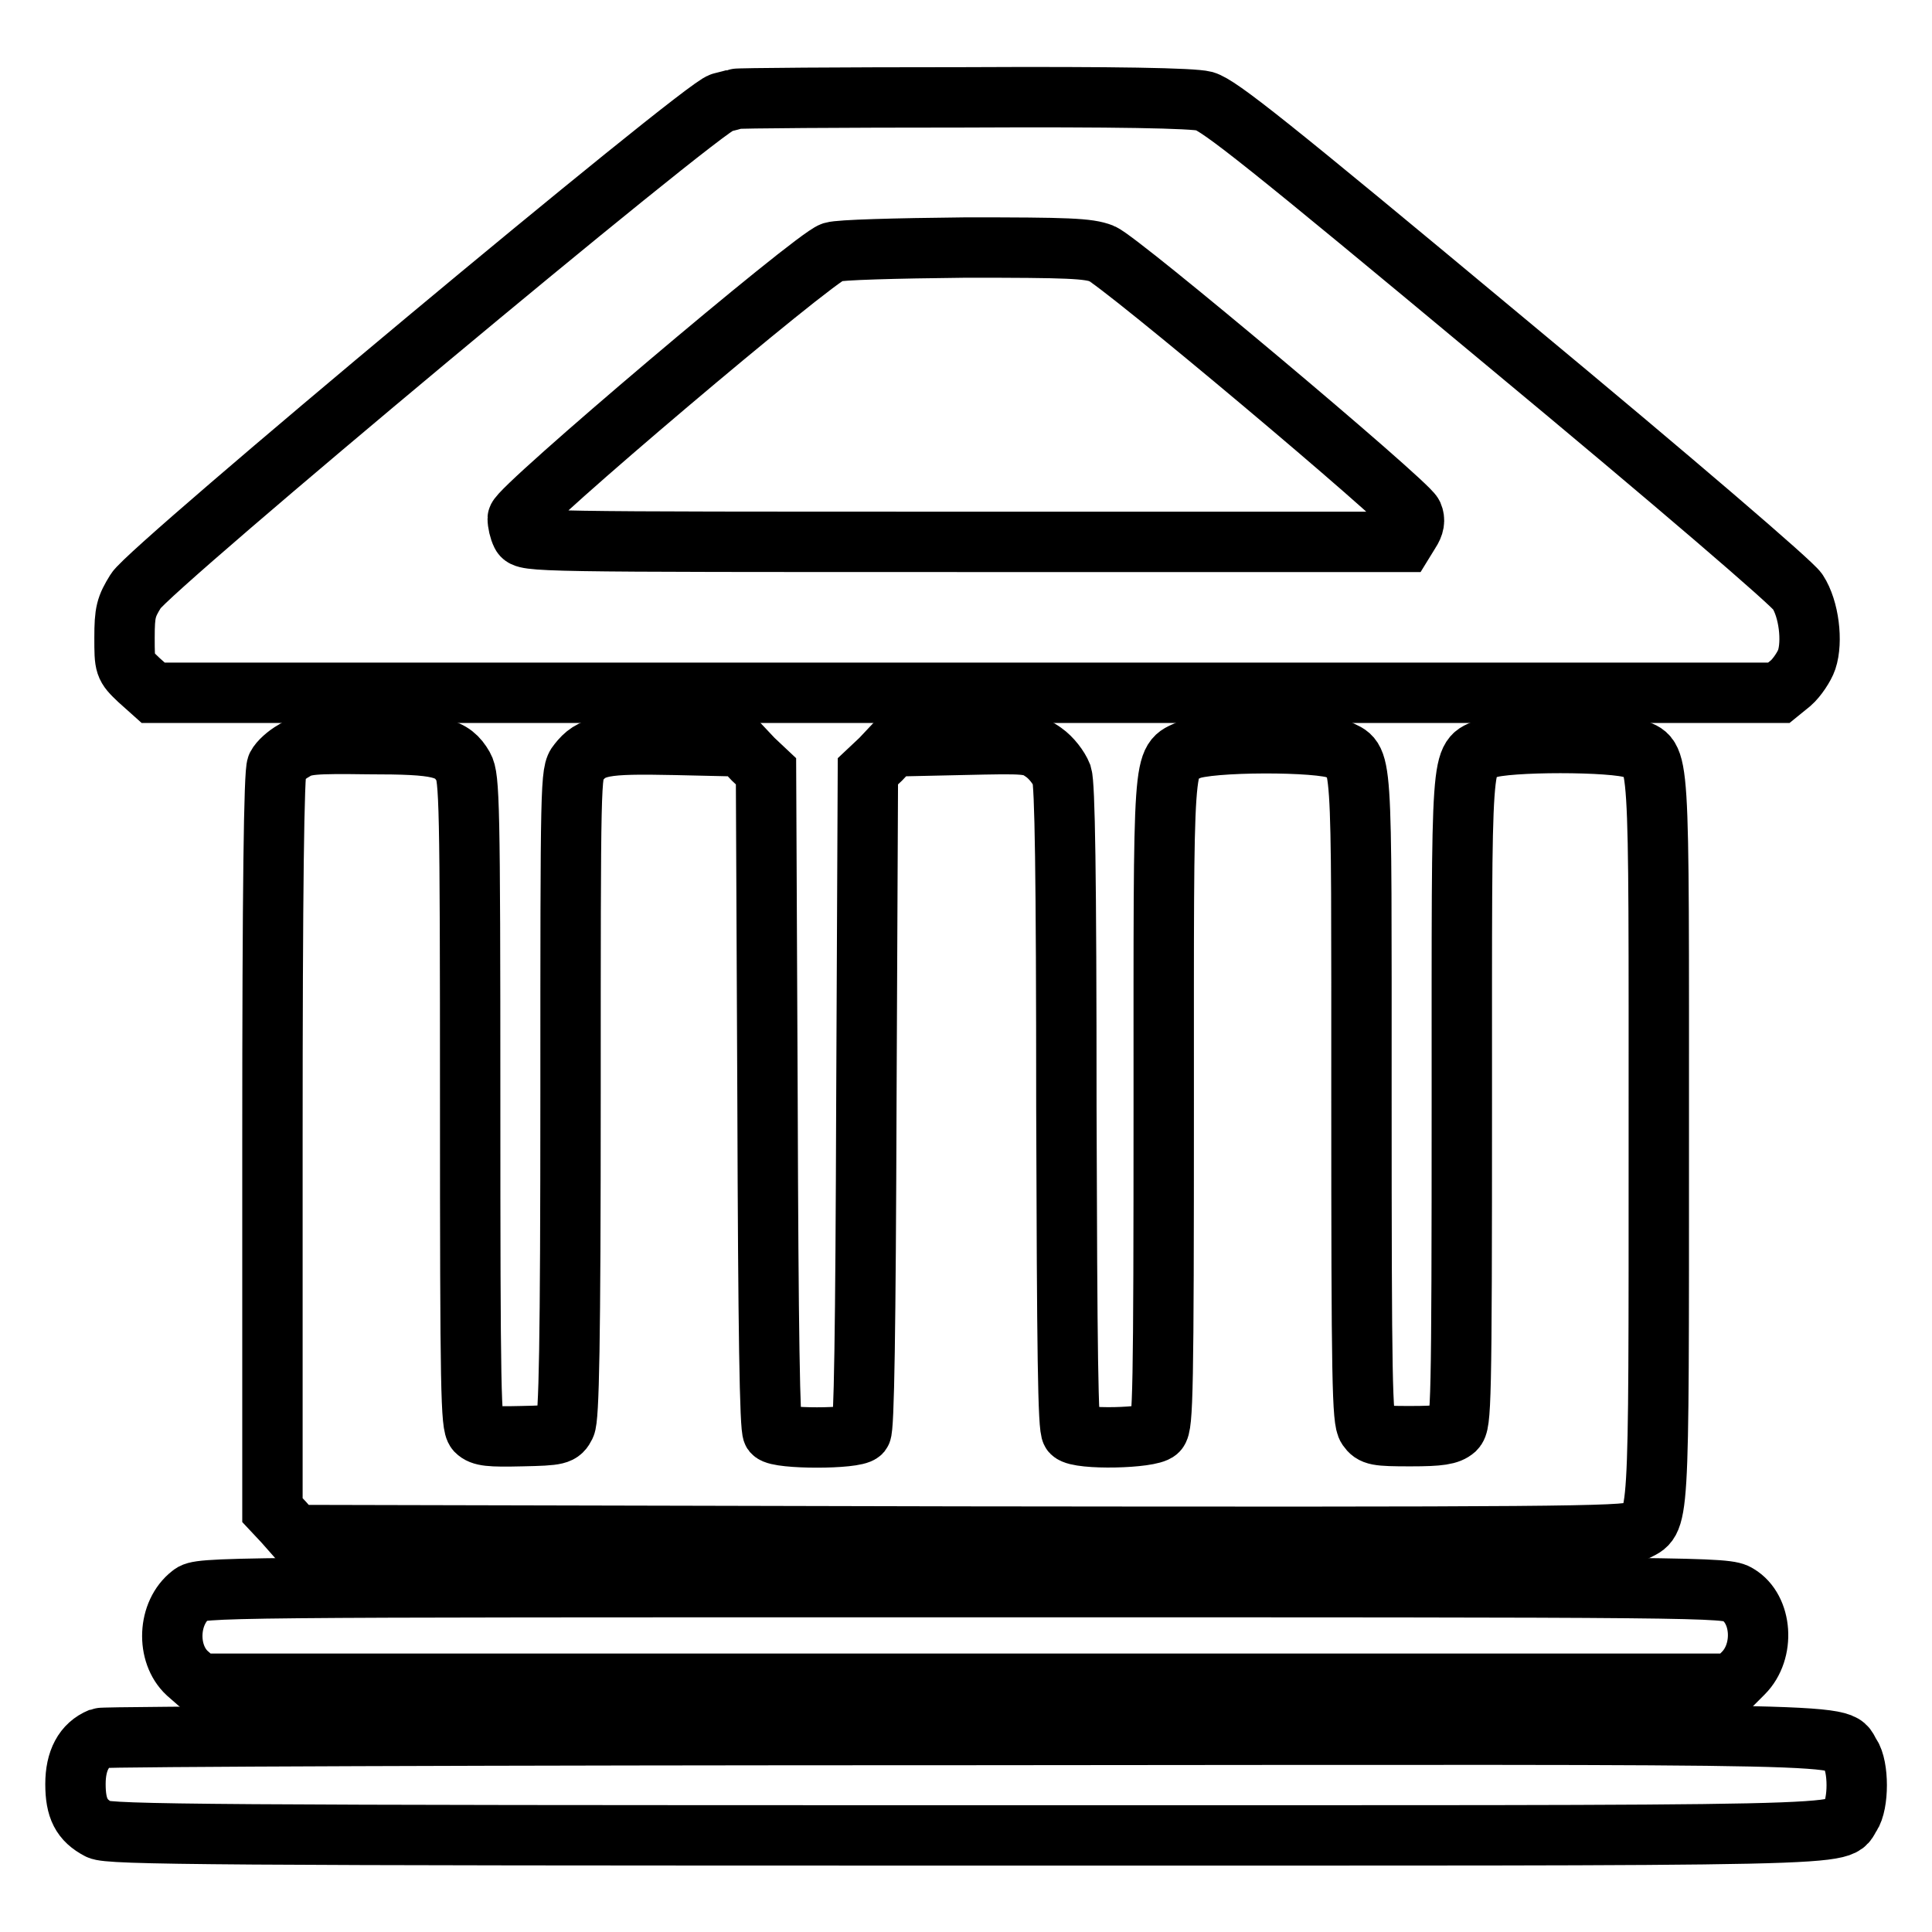
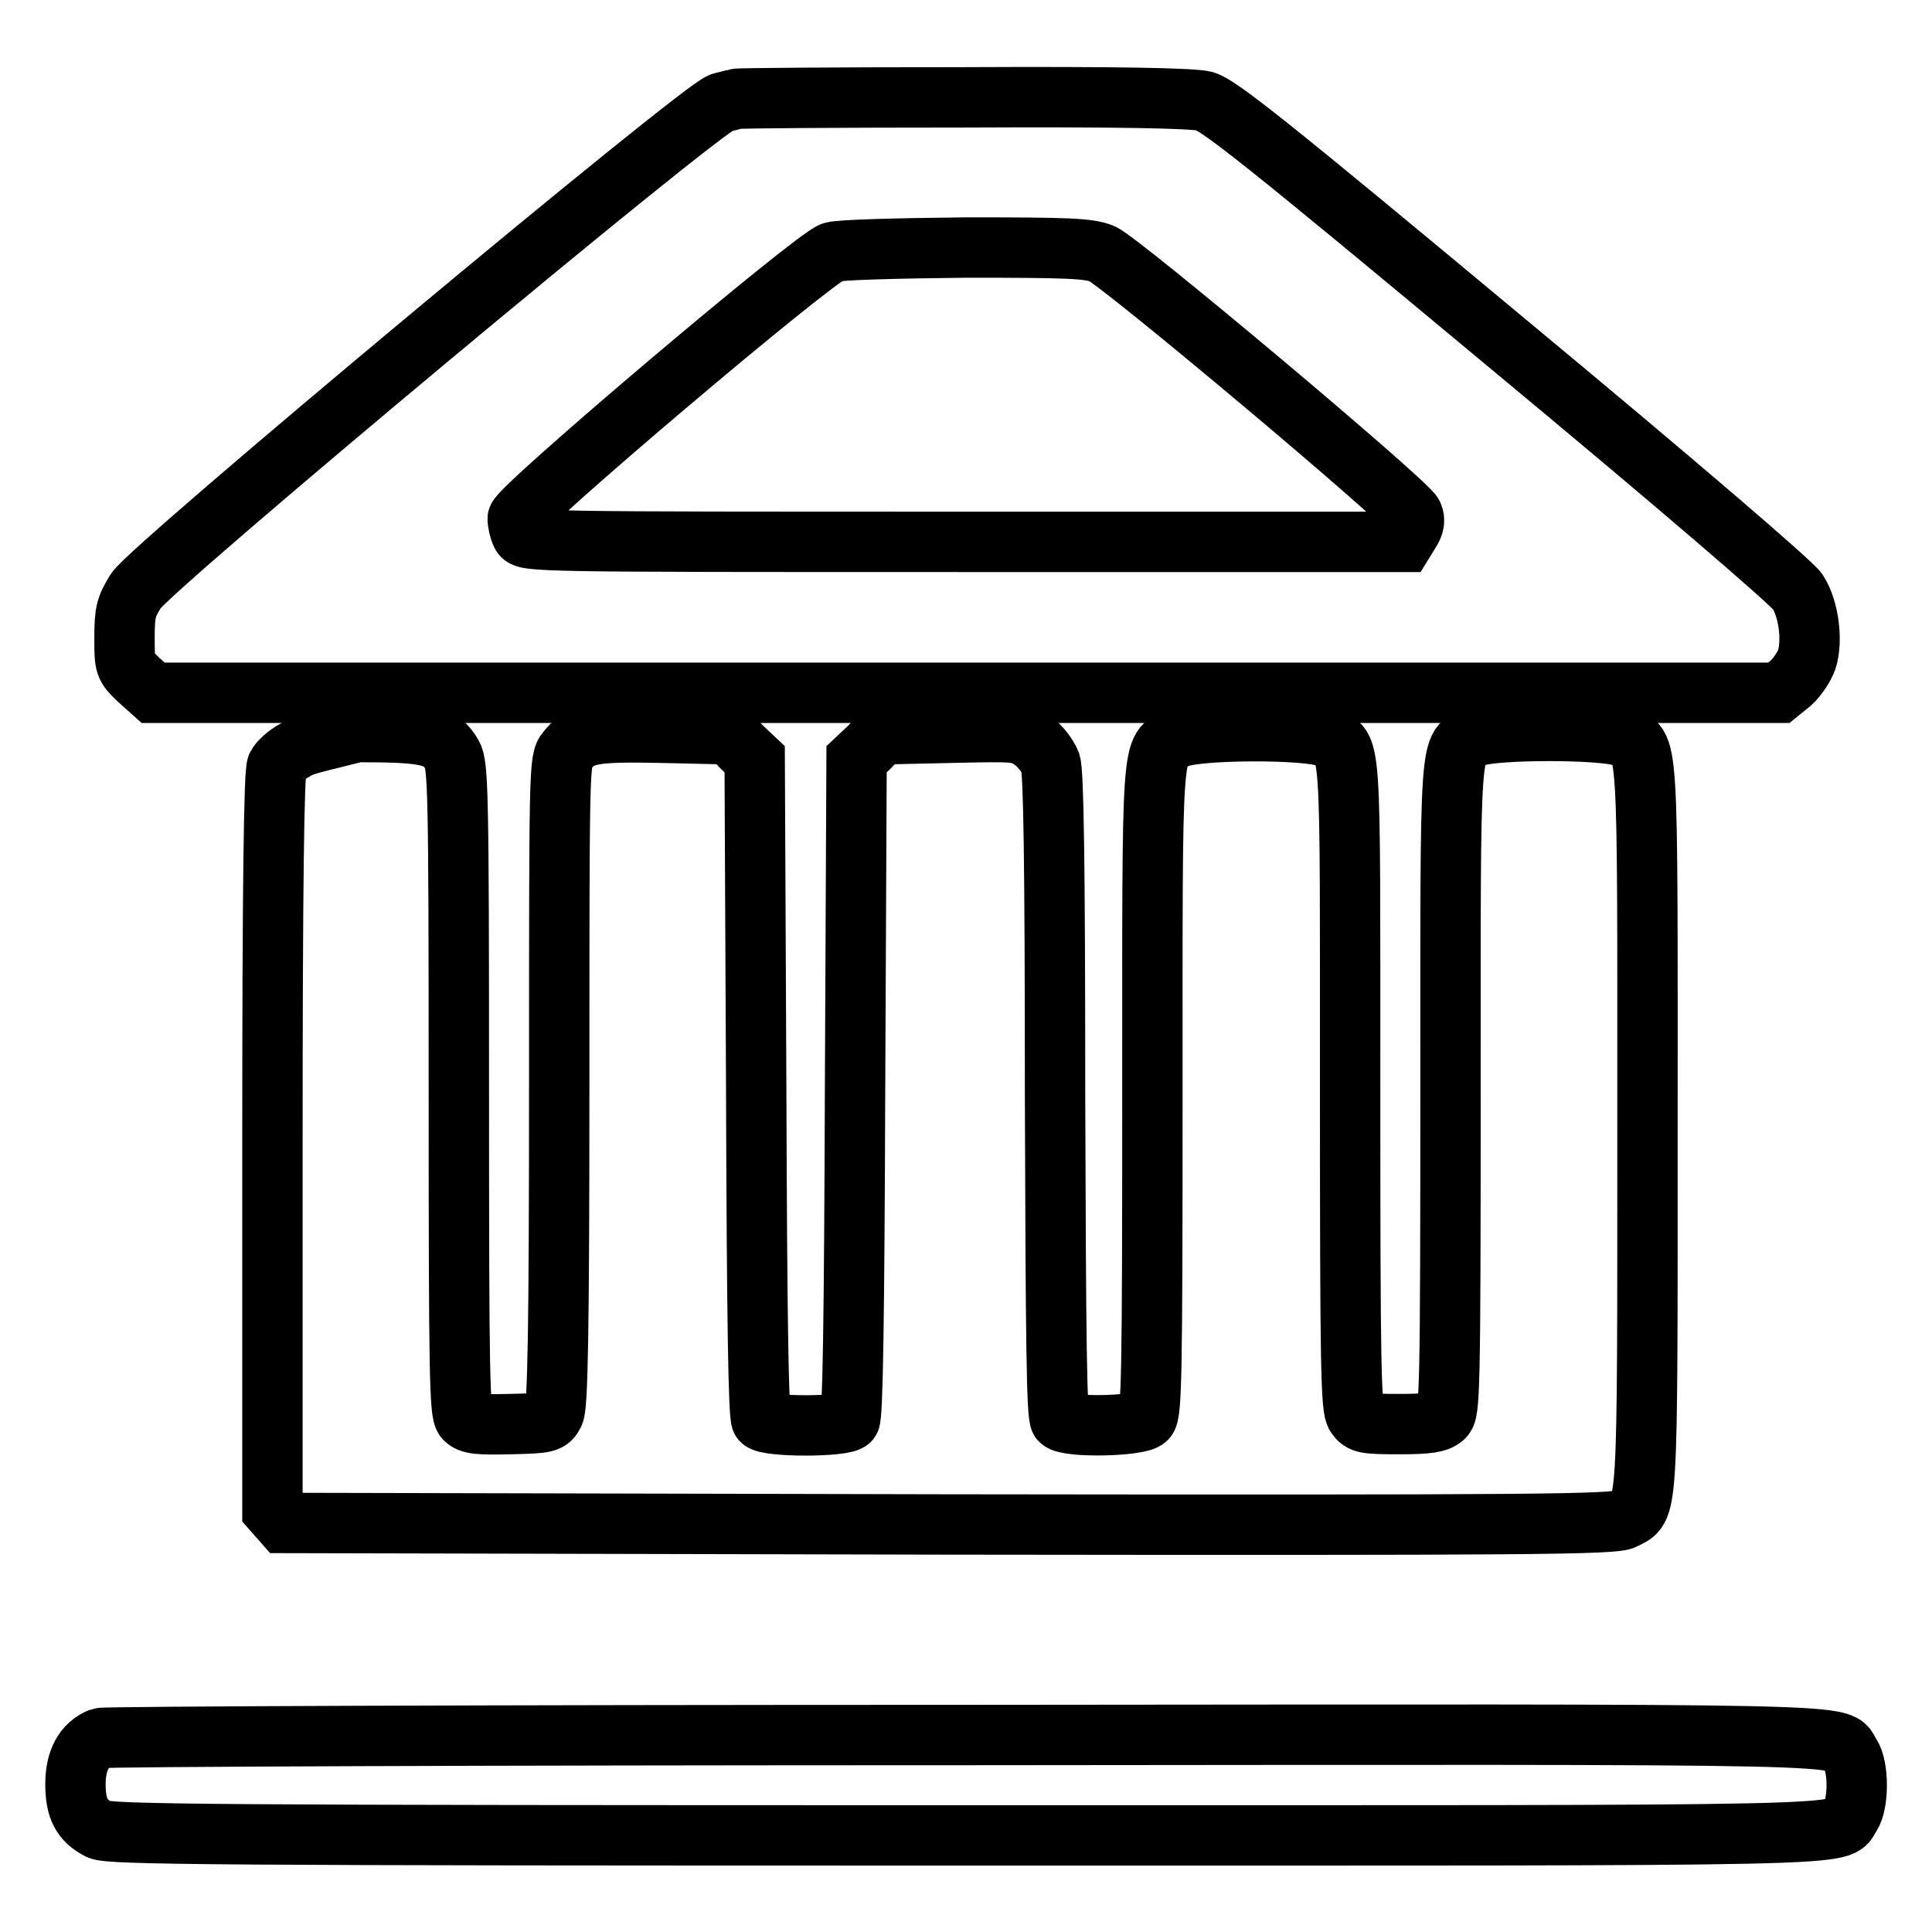
<svg xmlns="http://www.w3.org/2000/svg" version="1.1" x="0px" y="0px" viewBox="0 0 256 256" enable-background="new 0 0 256 256" xml:space="preserve">
  <g>
    <g>
      <g>
        <path stroke-width="8" fill-opacity="0" stroke="#000000" d="M97.5,13.1c-0.3,0.1-1.1,0.3-1.9,0.5C93.3,14,19.8,75.3,18,78.3c-1.3,2.1-1.5,2.8-1.5,6.2c0,3.7,0,3.8,1.9,5.6l1.9,1.7h107.7h107.7l1.6-1.3c0.8-0.7,1.8-2.2,2.1-3.1c0.8-2.4,0.3-6.7-1.2-9c-0.7-1.1-15.8-14.1-38.7-33.1c-31.7-26.4-37.9-31.3-39.9-31.9c-1.6-0.4-11.5-0.6-32-0.5C111.3,12.9,97.8,13,97.5,13.1z M146,33.6c2.3,0.9,40.4,32.9,41.2,34.6c0.3,0.7,0.2,1.4-0.4,2.3l-0.8,1.3h-58.2c-57,0-58.2,0-58.7-1c-0.3-0.6-0.5-1.5-0.5-2.1c0-1.3,39.2-34.5,41.7-35.3c1-0.3,8.1-0.5,17.7-0.6C141.6,32.8,144.2,32.9,146,33.6z" />
-         <path stroke-width="8" fill-opacity="0" stroke="#000000" d="M38.9,99.5c-0.9,0.5-1.9,1.4-2.2,2c-0.4,0.7-0.6,16.3-0.6,49.8v48.8l1.5,1.6l1.5,1.7l88.1,0.2c78,0.1,88.2,0,89.5-0.7c3.2-1.7,3.1,0.9,3.1-51.8c0-53.3,0.2-50.4-3.3-51.9c-2.5-1-17-1-19.5,0c-3.5,1.5-3.3-0.8-3.3,46.6c0,40.8-0.1,42.8-0.9,43.6c-0.8,0.7-2,0.9-5.9,0.9c-4.5,0-5-0.1-5.7-1.1c-0.7-1-0.8-6.1-0.8-44c0-47.1,0.2-44.2-3.1-45.9c-2.2-1.1-17.3-1.1-19.8,0.1c-3.5,1.6-3.3-0.4-3.3,46.8c0,38.1-0.1,42.7-0.8,43.4c-1,1-10.4,1.2-11.4,0.2c-0.5-0.5-0.6-10.7-0.7-43c0-31.4-0.2-42.8-0.6-44.1c-0.4-1-1.4-2.3-2.4-3c-1.7-1.2-2.1-1.2-10.9-1l-9.1,0.2l-1.6,1.7l-1.7,1.6l-0.2,43.5c-0.1,30.8-0.3,43.6-0.7,44.1c-0.8,0.9-10.9,0.9-11.7,0c-0.4-0.5-0.6-13.3-0.7-44.1l-0.2-43.5l-1.7-1.6l-1.6-1.7l-8.8-0.2c-9.5-0.2-11,0.1-12.8,2.4c-1,1.2-1,2.3-1,43.9c0,33.3-0.2,42.9-0.7,43.9c-0.6,1.2-0.9,1.3-5.8,1.4c-4.2,0.1-5.3,0-6-0.7c-0.7-0.8-0.8-5-0.8-43.7c0-39.5-0.1-42.9-0.9-44.3c-1.5-2.6-3.2-3-12.6-3C41.5,98.5,40.3,98.6,38.9,99.5z" />
-         <path stroke-width="8" fill-opacity="0" stroke="#000000" d="M25.3,211.3c-3.1,2.4-3.3,7.8-0.5,10.4l1.6,1.4H128h101.6l1.4-1.4c2.9-2.9,2.5-8.5-0.7-10.4c-1.6-1-3.4-1-102.8-1C27.9,210.3,26.5,210.3,25.3,211.3z" />
+         <path stroke-width="8" fill-opacity="0" stroke="#000000" d="M38.9,99.5c-0.9,0.5-1.9,1.4-2.2,2c-0.4,0.7-0.6,16.3-0.6,49.8v48.8l1.5,1.7l88.1,0.2c78,0.1,88.2,0,89.5-0.7c3.2-1.7,3.1,0.9,3.1-51.8c0-53.3,0.2-50.4-3.3-51.9c-2.5-1-17-1-19.5,0c-3.5,1.5-3.3-0.8-3.3,46.6c0,40.8-0.1,42.8-0.9,43.6c-0.8,0.7-2,0.9-5.9,0.9c-4.5,0-5-0.1-5.7-1.1c-0.7-1-0.8-6.1-0.8-44c0-47.1,0.2-44.2-3.1-45.9c-2.2-1.1-17.3-1.1-19.8,0.1c-3.5,1.6-3.3-0.4-3.3,46.8c0,38.1-0.1,42.7-0.8,43.4c-1,1-10.4,1.2-11.4,0.2c-0.5-0.5-0.6-10.7-0.7-43c0-31.4-0.2-42.8-0.6-44.1c-0.4-1-1.4-2.3-2.4-3c-1.7-1.2-2.1-1.2-10.9-1l-9.1,0.2l-1.6,1.7l-1.7,1.6l-0.2,43.5c-0.1,30.8-0.3,43.6-0.7,44.1c-0.8,0.9-10.9,0.9-11.7,0c-0.4-0.5-0.6-13.3-0.7-44.1l-0.2-43.5l-1.7-1.6l-1.6-1.7l-8.8-0.2c-9.5-0.2-11,0.1-12.8,2.4c-1,1.2-1,2.3-1,43.9c0,33.3-0.2,42.9-0.7,43.9c-0.6,1.2-0.9,1.3-5.8,1.4c-4.2,0.1-5.3,0-6-0.7c-0.7-0.8-0.8-5-0.8-43.7c0-39.5-0.1-42.9-0.9-44.3c-1.5-2.6-3.2-3-12.6-3C41.5,98.5,40.3,98.6,38.9,99.5z" />
        <path stroke-width="8" fill-opacity="0" stroke="#000000" d="M13.3,230.3c-2.2,0.9-3.3,3-3.3,6.1c0,3.2,0.8,4.8,3.1,6c1.3,0.7,15.2,0.8,114.7,0.8c122.2,0,115.5,0.2,117.4-2.6c1.1-1.6,1.1-6.5,0-8.1c-2-2.9,6-2.7-117.3-2.6C65.5,229.9,13.8,230.1,13.3,230.3z" />
      </g>
    </g>
  </g>
</svg>